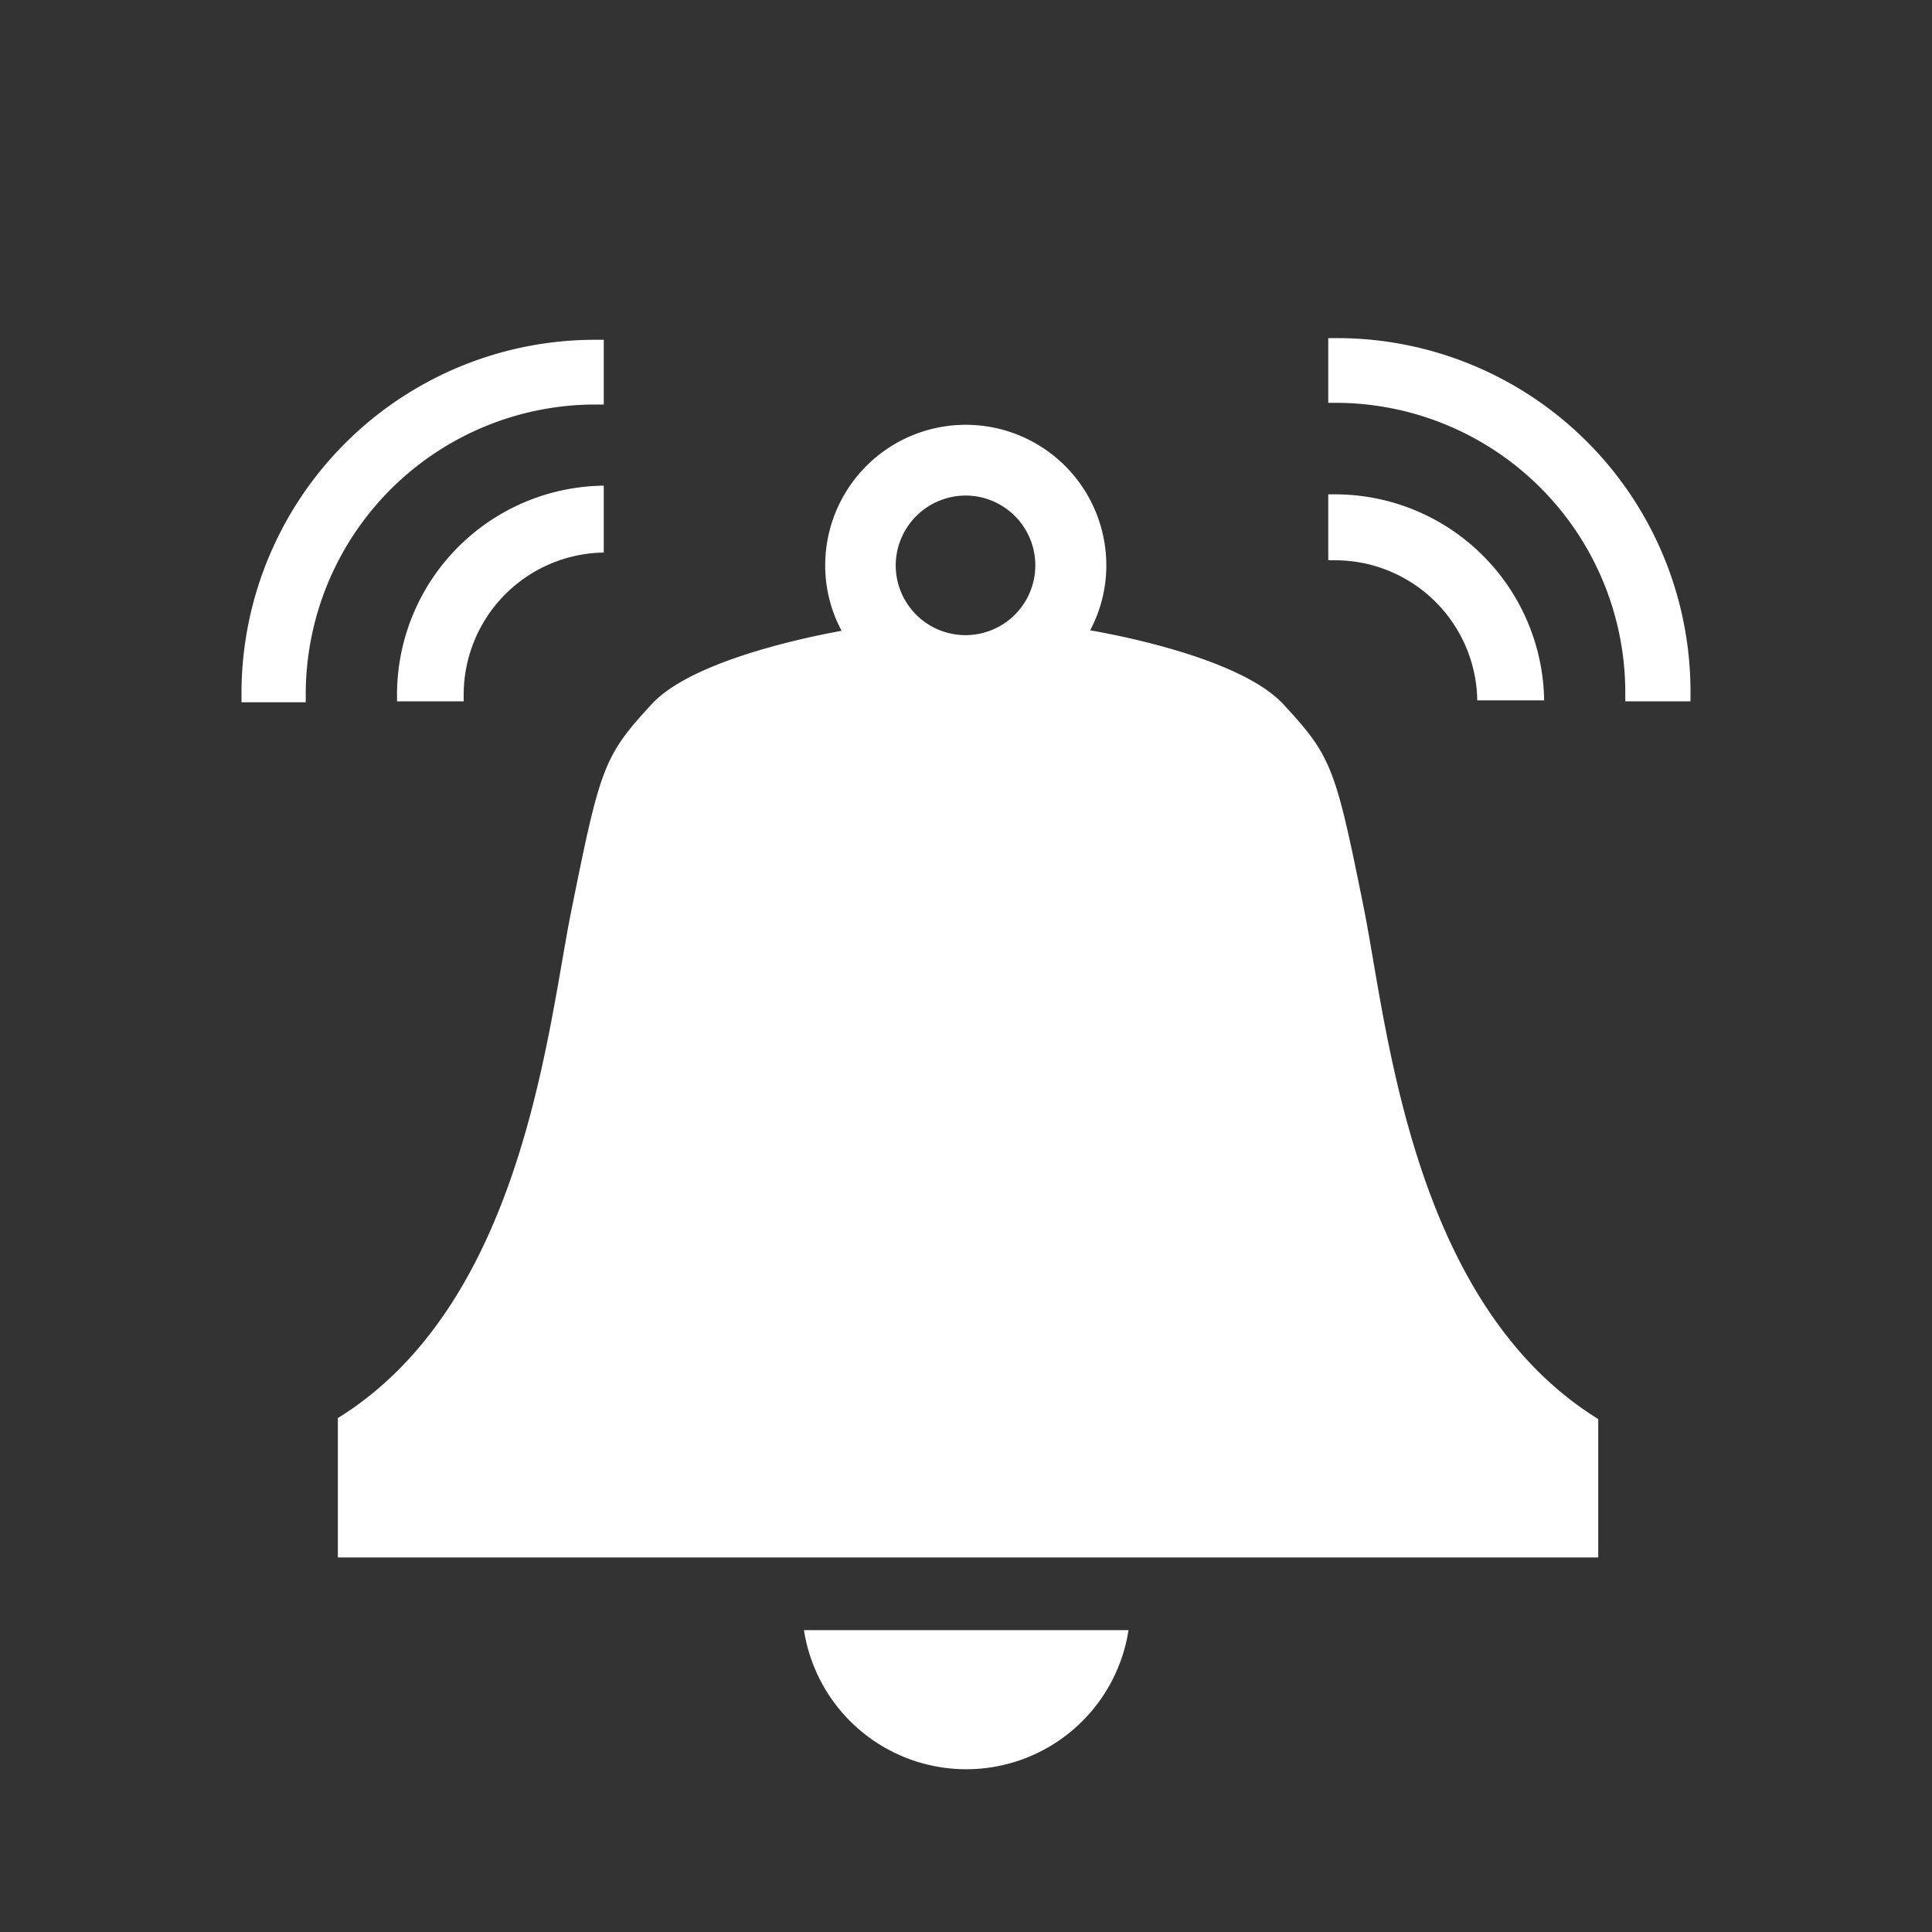
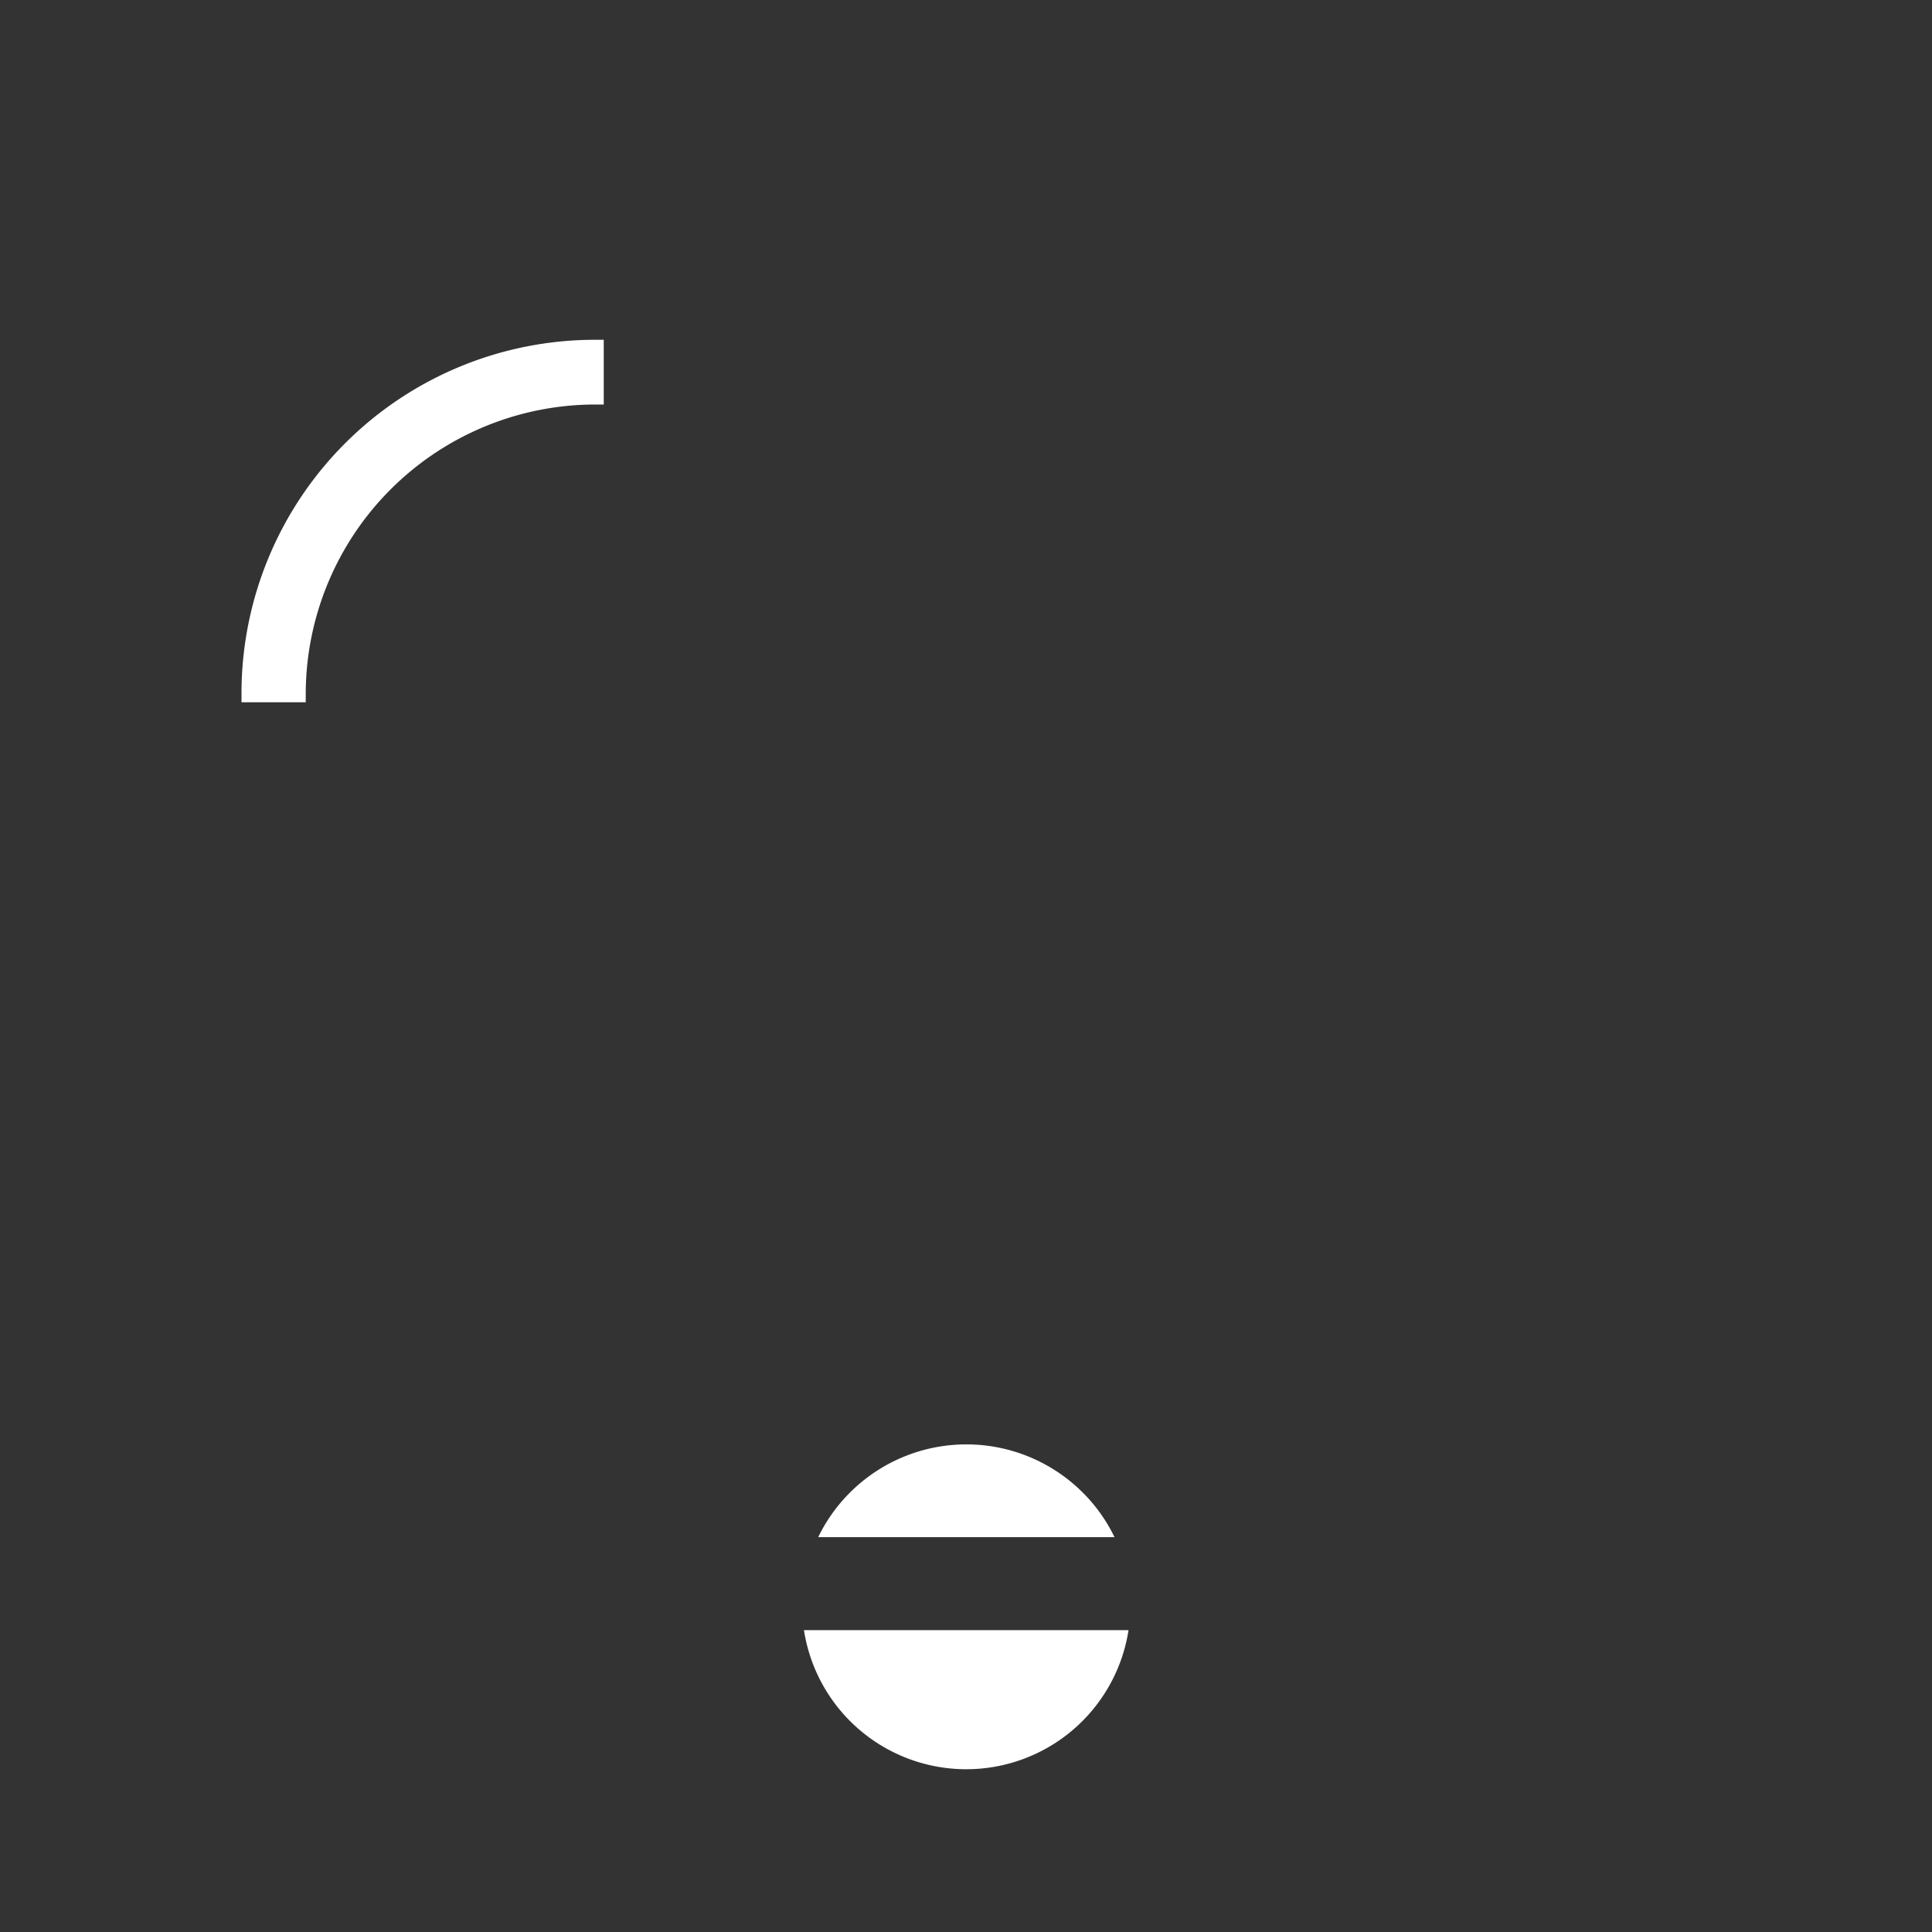
<svg xmlns="http://www.w3.org/2000/svg" id="Layer_1" data-name="Layer 1" viewBox="0 0 80 80">
  <rect x="0" y="0" width="80" height="80" fill="#333333" stroke="none" />
  <title>h</title>
  <path id="Oval-34" d="M46.73,67.5a6.8,6.8,0,0,1-13.44,0H46.73Zm-0.58-3.85a6.82,6.82,0,0,0-12.27,0H46.15Z" fill="#fff" />
-   <path d="M56.47,37.59c-1.17-5.82-1.33-6.27-3.33-8.43-1.73-1.86-6.67-2.83-8-3.06a5.71,5.71,0,0,0,.67-2.69,5.82,5.82,0,0,0-11.64,0,5.71,5.71,0,0,0,.68,2.71c-1.5.27-6.16,1.24-7.83,3-2,2.16-2.16,2.61-3.33,8.43-1,4.81-1.94,16.36-9.7,21.17v5.77H66.18V58.76C58.41,53.95,57.44,42.4,56.47,37.59ZM40,20.52a2.89,2.89,0,1,1-2.91,2.89A2.9,2.9,0,0,1,40,20.52Z" fill="#fff" />
  <g id="Oval-35-_-Oval-35-Copy" data-name="Oval-35-+-Oval-35-Copy">
    <path id="Oval-35" d="M10,29q0-.17,0-0.33A14.64,14.64,0,0,1,24.66,14.07H25v2.68H24.66a12,12,0,0,0-12,12q0,0.17,0,.33H10Z" fill="#fff" />
-     <path id="Oval-35-Copy" d="M16.44,29q0-.13,0-0.27A8.66,8.66,0,0,1,25,20.11v2.77a5.89,5.89,0,0,0-5.8,5.89q0,0.13,0,.27H16.44Z" fill="#fff" />
  </g>
  <g id="Oval-35-_-Oval-35-Copy-2" data-name="Oval-35-+-Oval-35-Copy-2">
-     <path id="Oval-35-2" data-name="Oval-35" d="M55,14h0.33A14.64,14.64,0,0,1,70,28.68q0,0.18,0,.36H67.3q0-.18,0-0.36a12,12,0,0,0-12-12H55V14Z" fill="#fff" />
-     <path id="Oval-35-Copy-2" data-name="Oval-35-Copy" d="M55,20.47h0.27A8.66,8.66,0,0,1,63.94,29H61.17a5.89,5.89,0,0,0-5.89-5.8H55V20.47Z" fill="#fff" />
-   </g>
+     </g>
</svg>